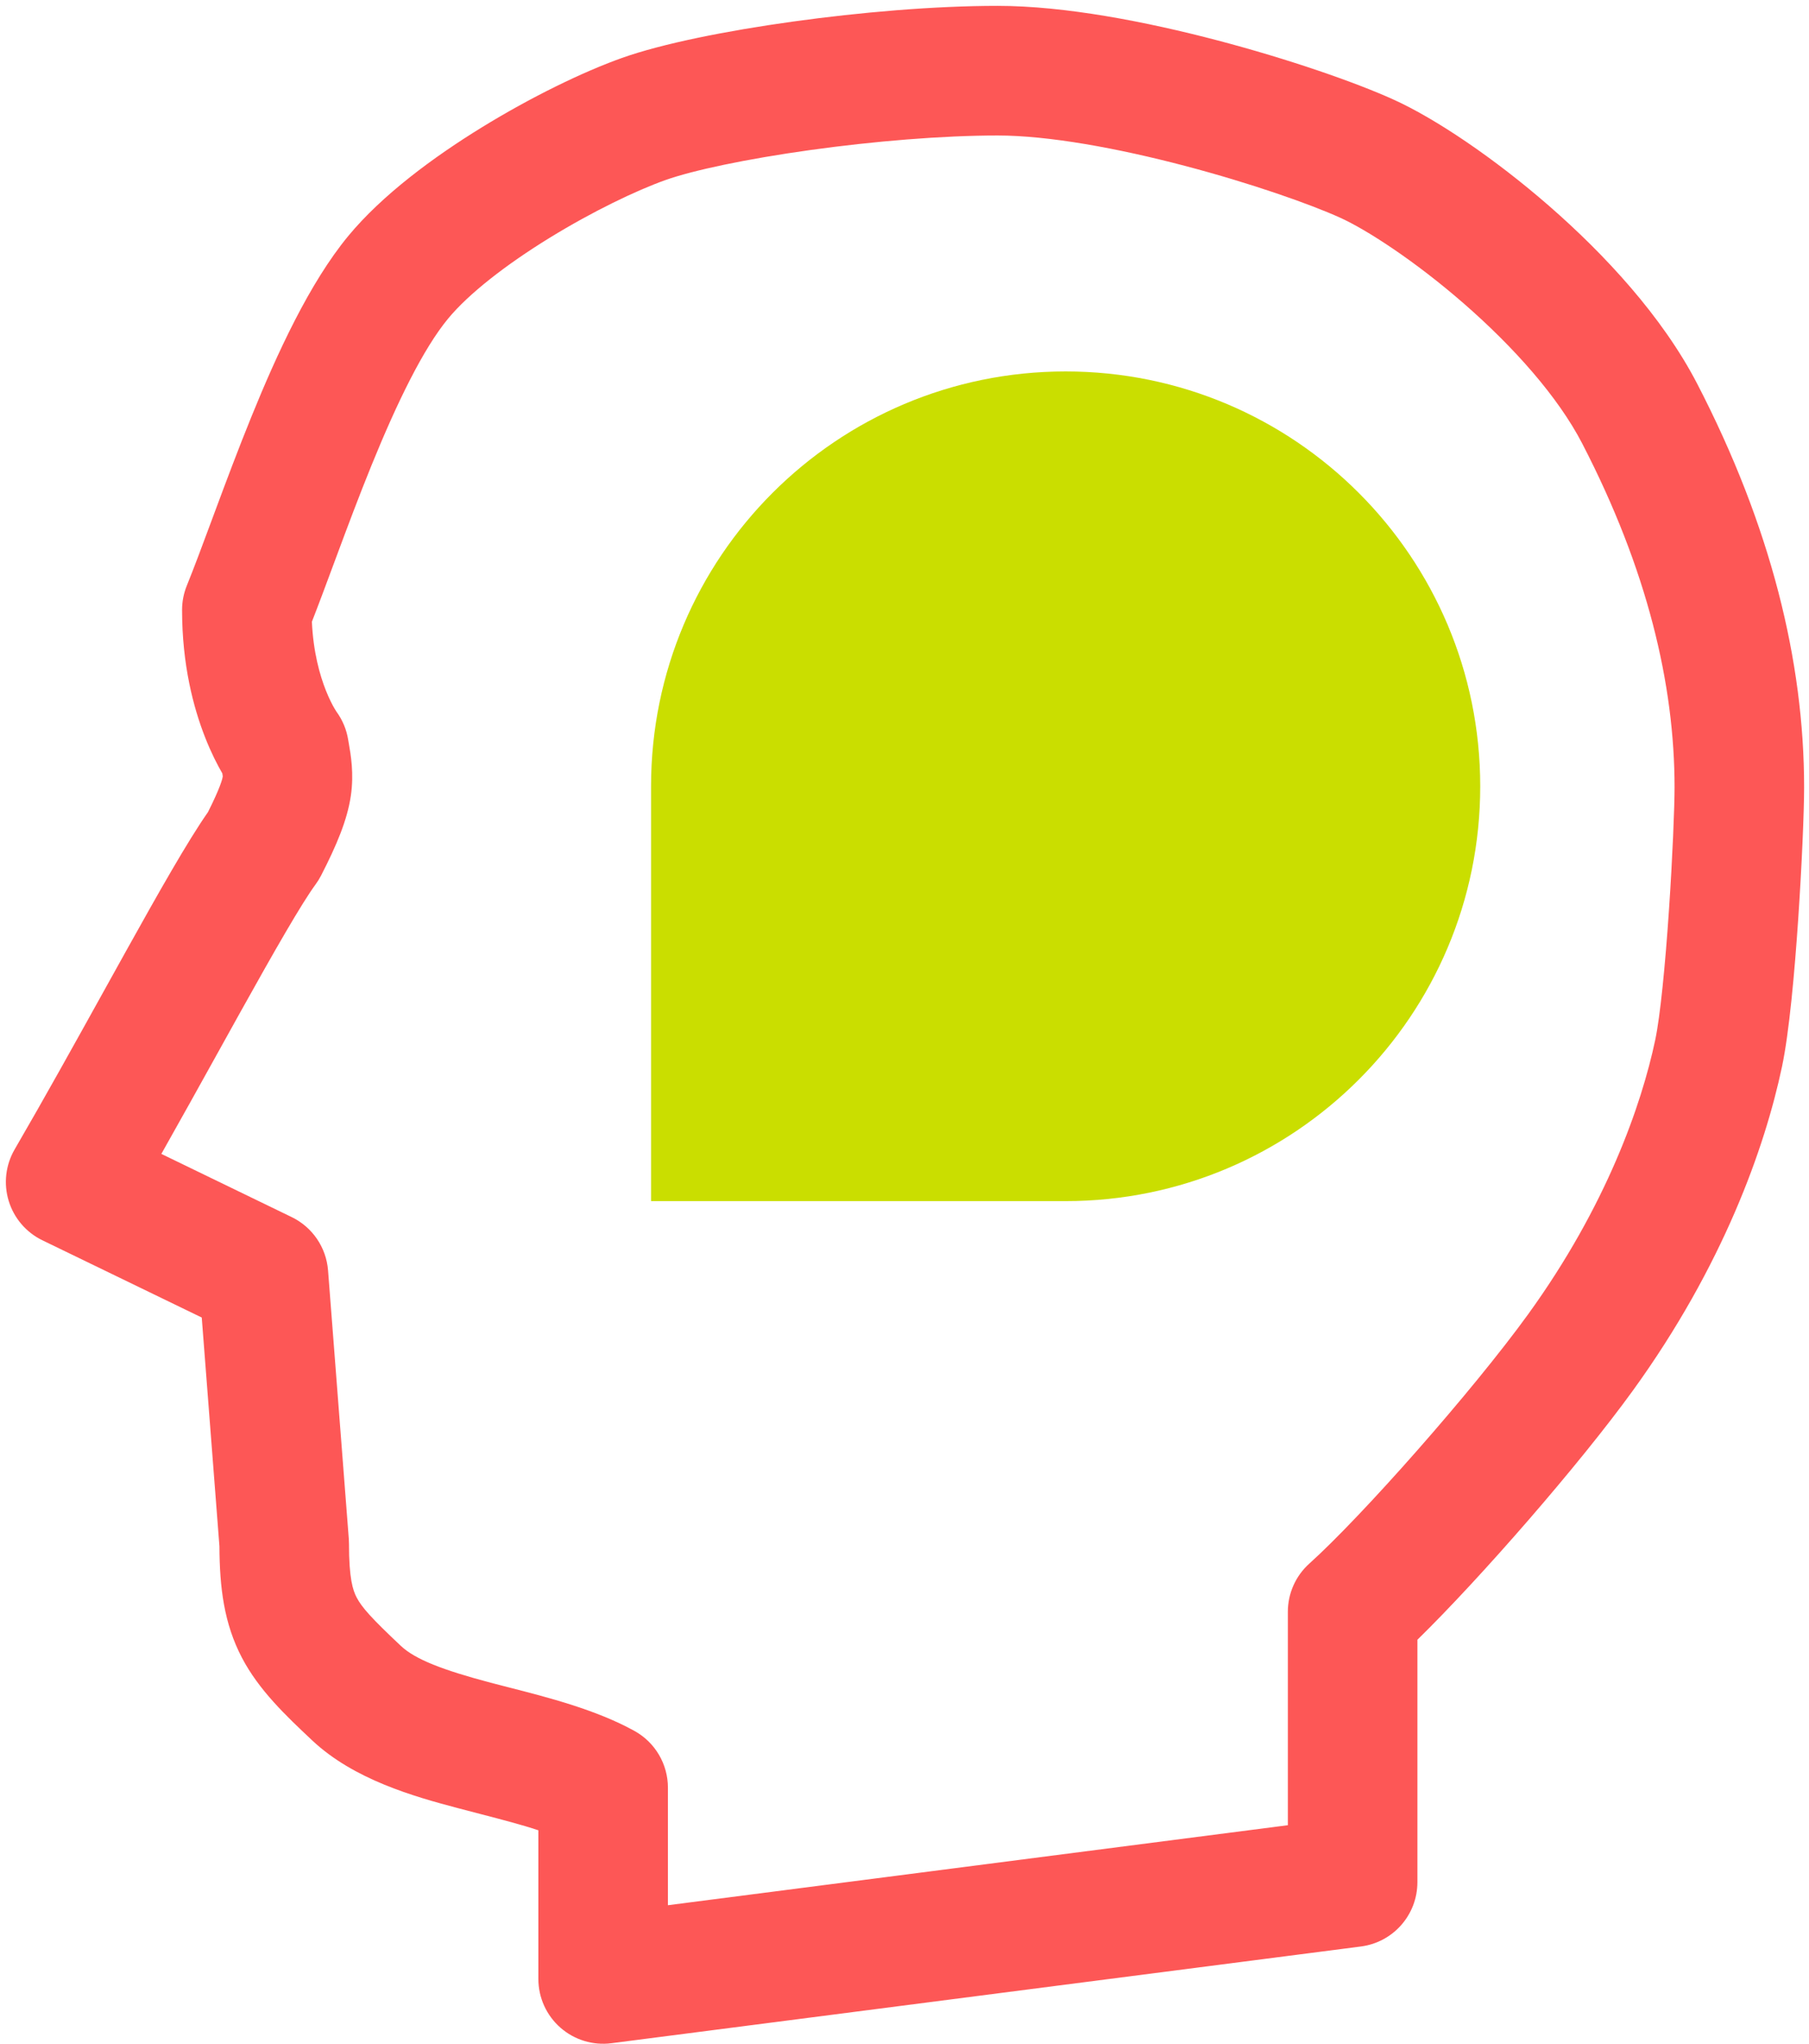
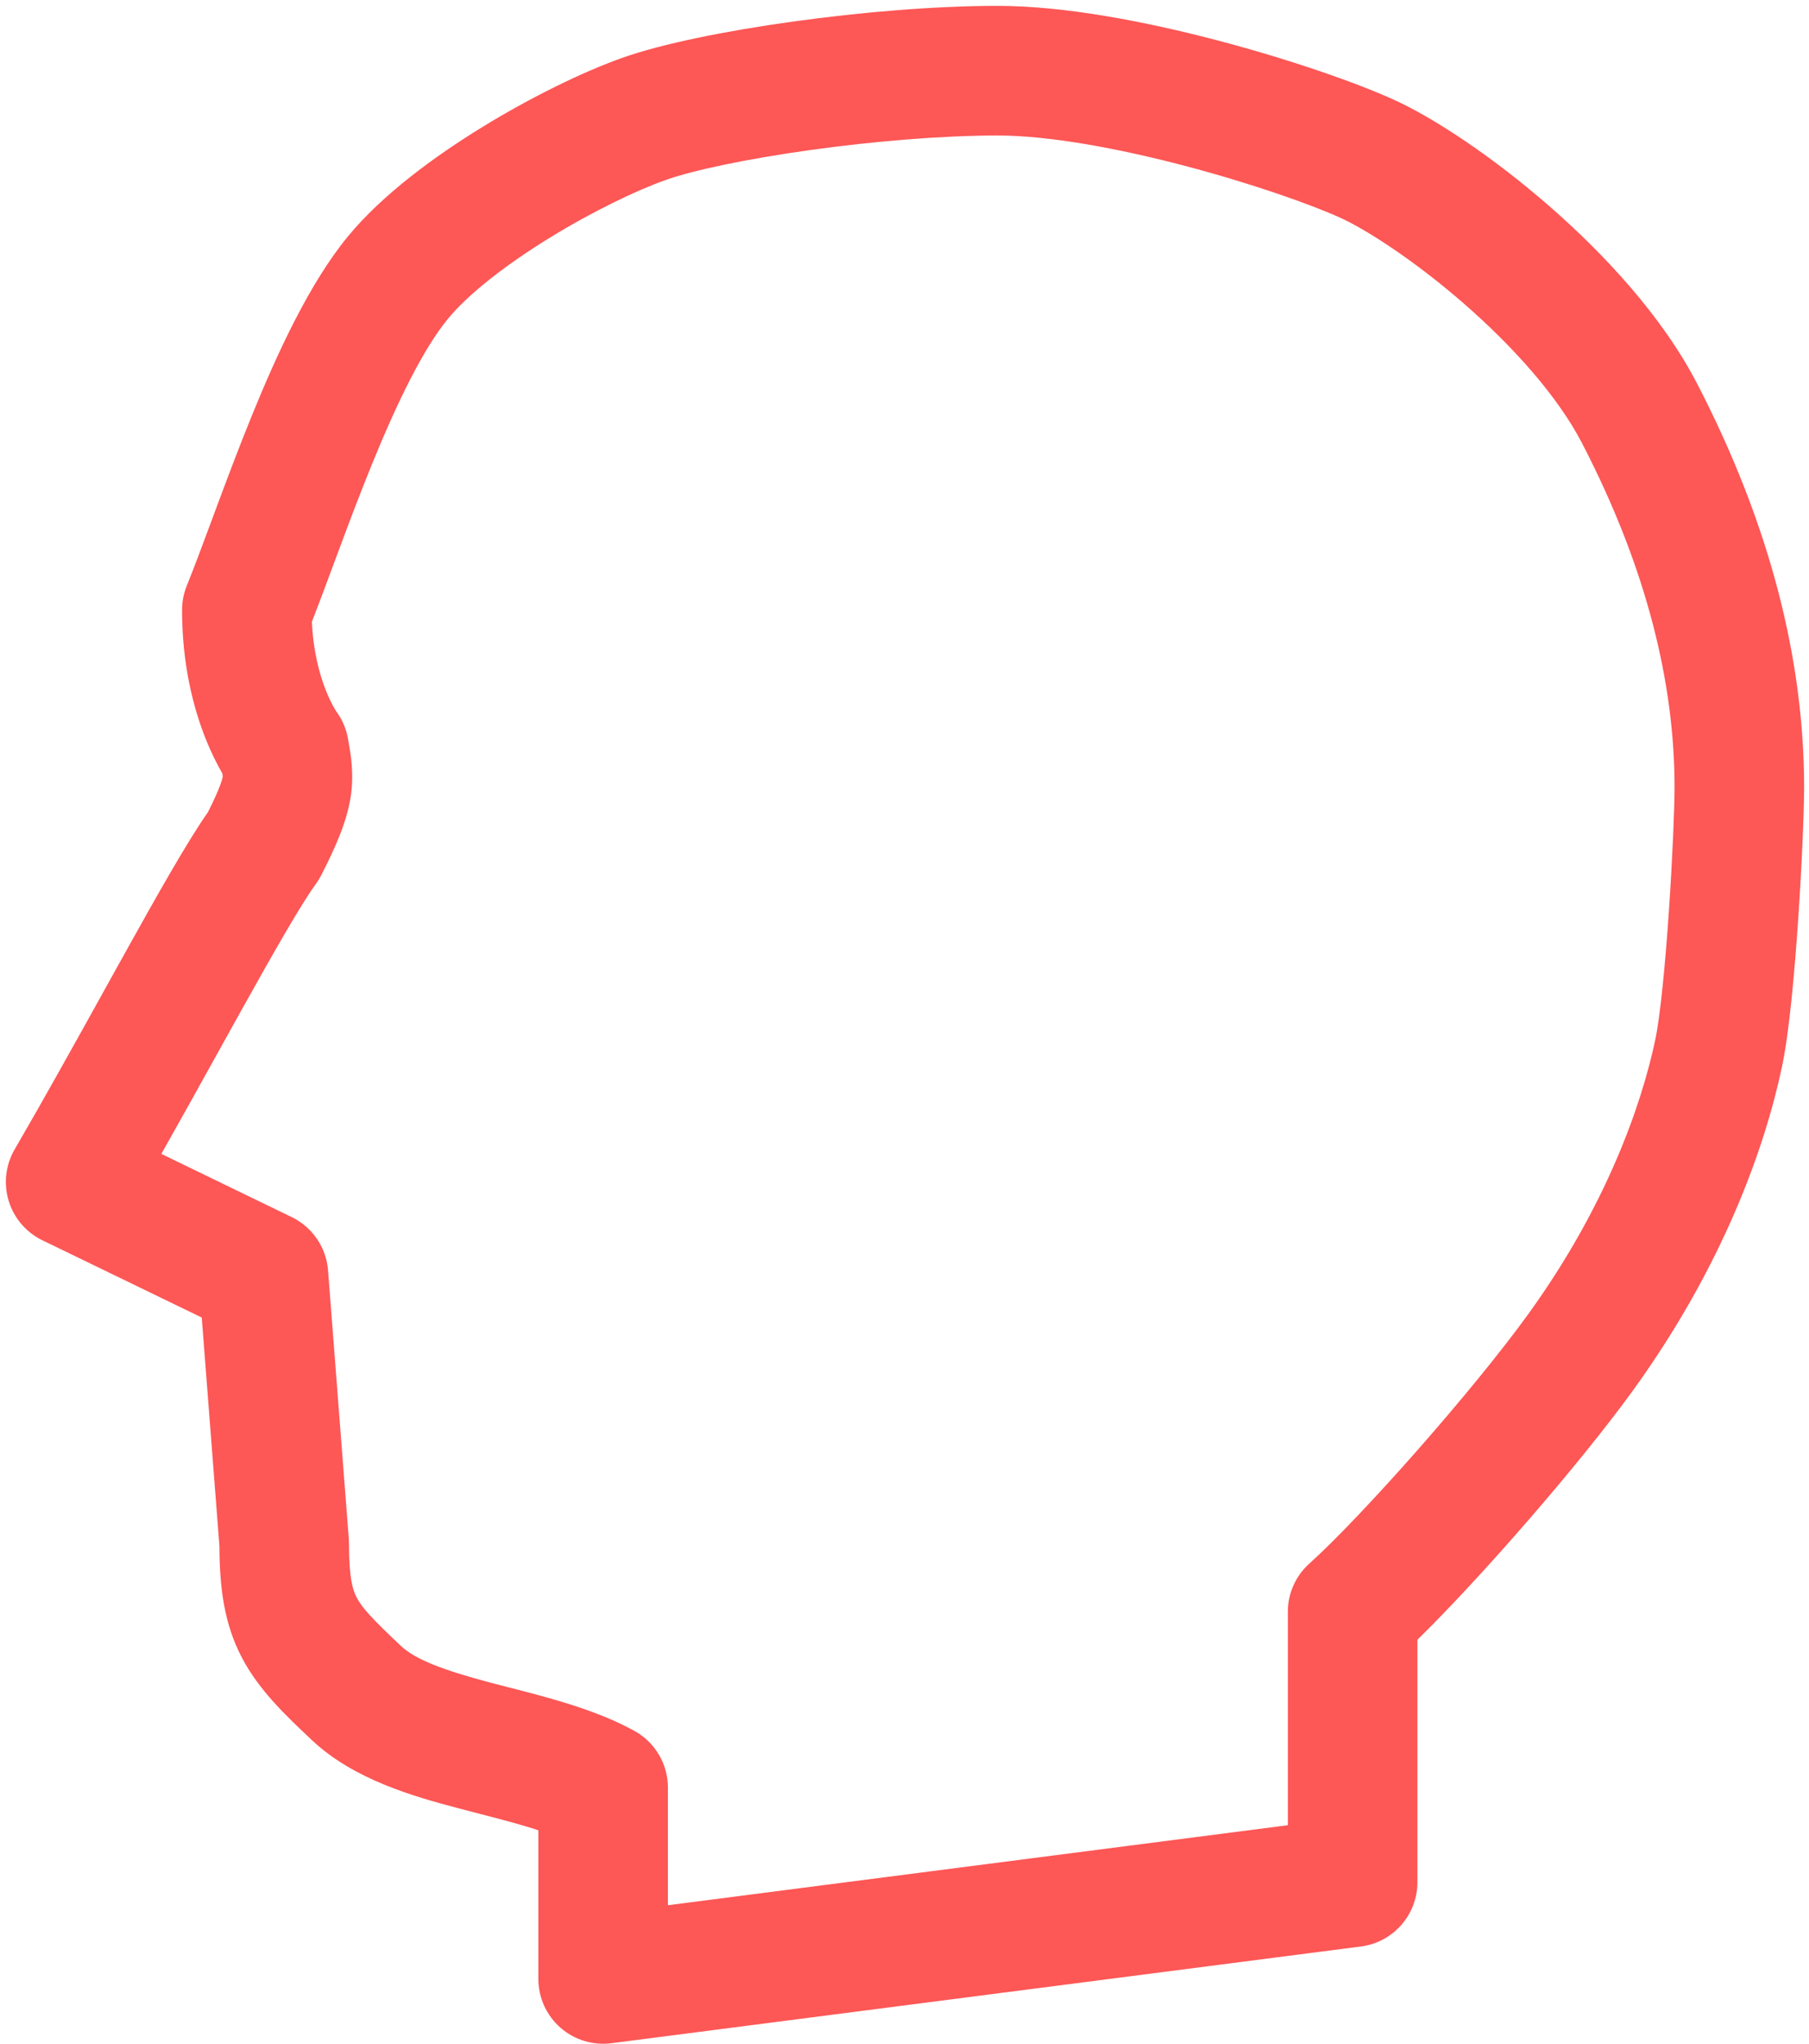
<svg xmlns="http://www.w3.org/2000/svg" width="302" height="341" viewBox="0 0 302 341" fill="none">
-   <path d="M247.113 131.182C247.113 169.406 216.126 200.393 177.902 200.393H108.69V131.182C108.69 92.957 139.677 61.971 177.902 61.971C216.126 61.971 247.113 92.957 247.113 131.182Z" fill="#CADE00" />
  <path fill-rule="evenodd" clip-rule="evenodd" d="M197.768 27.662C208.915 30.59 218.767 34.075 223.715 36.315C228.113 38.306 236.147 43.475 244.402 50.665C252.65 57.849 260.081 66.158 264.134 73.984C275.051 95.063 279.556 114.247 279.556 131.364C279.556 134.603 279.222 142.991 278.618 151.897C278 160.997 277.169 169.532 276.328 173.508C274.049 184.277 268.201 201.188 255.099 219.288C245.835 232.087 227.294 253.041 218.584 260.866C216.301 262.917 214.997 265.841 214.997 268.91V304.516L111.505 317.865V298.253C111.505 294.32 109.37 290.698 105.929 288.792C99.526 285.247 91.392 283.17 84.964 281.529C83.897 281.256 82.877 280.996 81.92 280.743C73.921 278.627 69.317 276.849 66.925 274.601C61.998 269.969 60.405 268.168 59.545 266.53C58.907 265.316 58.26 263.368 58.26 257.539C58.26 257.261 58.249 256.982 58.228 256.705L54.766 211.958C54.469 208.124 52.159 204.736 48.698 203.059L26.937 192.517C30.148 186.834 33.326 181.107 36.319 175.714C37.585 173.431 38.819 171.208 40.007 169.074C45.907 158.481 50.361 150.715 52.697 147.535C53.038 147.071 53.342 146.581 53.605 146.068C56.199 141.014 57.956 136.858 58.563 132.815C59.124 129.079 58.547 125.824 58.24 124.092C58.196 123.843 58.157 123.626 58.128 123.443C57.86 121.739 57.188 120.125 56.169 118.734C56.166 118.73 56.163 118.726 56.16 118.72C56.112 118.65 55.993 118.467 55.824 118.175C55.484 117.591 54.949 116.576 54.386 115.151C53.391 112.631 52.299 108.801 52.068 103.73C53.184 100.883 54.389 97.638 55.638 94.276C55.825 93.773 56.013 93.267 56.202 92.76C58.006 87.907 59.941 82.746 62.013 77.653C66.299 67.114 70.67 58.163 74.806 53.159C78.226 49.02 84.448 44.166 91.774 39.667C98.973 35.246 106.26 31.761 111.07 30.05C115.66 28.417 124.597 26.516 135.327 25.025C145.873 23.56 157.296 22.607 166.544 22.607C175.028 22.606 186.54 24.712 197.768 27.662ZM56.084 118.62C56.078 118.612 56.072 118.604 56.066 118.596L56.072 118.603L56.084 118.62ZM37.114 129.025C36.285 127.596 35.264 125.613 34.27 123.096C32.271 118.037 30.395 110.852 30.395 101.767C30.395 100.371 30.665 98.989 31.191 97.697C32.399 94.721 33.777 91.014 35.377 86.707C35.559 86.219 35.742 85.724 35.929 85.221C37.737 80.361 39.772 74.93 41.978 69.505C46.247 59.007 51.66 47.214 58.134 39.38C63.808 32.515 72.403 26.182 80.455 21.237C88.635 16.213 97.289 11.996 103.82 9.672C110.572 7.27 121.306 5.137 132.35 3.603C143.58 2.042 156.035 0.978 166.543 0.978C177.814 0.978 191.448 3.64 203.262 6.743C215.157 9.867 226.242 13.717 232.636 16.612C239.58 19.756 249.387 26.325 258.608 34.356C267.836 42.394 277.516 52.791 283.34 64.038C295.628 87.763 301.184 110.335 301.184 131.364C301.184 135.339 300.811 144.3 300.197 153.361C299.595 162.228 298.696 172.277 297.488 177.985C294.645 191.423 287.661 211.19 272.62 231.97C263.731 244.25 247.235 263.198 236.625 273.575V314.025C236.625 319.463 232.587 324.055 227.194 324.75L102.074 340.889C98.99 341.287 95.884 340.338 93.549 338.285C91.214 336.232 89.876 333.273 89.876 330.164V305.363C87.102 304.44 83.874 303.602 80.103 302.622C78.92 302.315 77.683 301.994 76.39 301.652C69.119 299.729 59.086 296.915 52.112 290.361C47.674 286.189 43.23 281.984 40.395 276.585C37.4 270.879 36.661 264.887 36.632 257.968L33.681 219.817L7.08 206.931C4.371 205.618 2.331 203.236 1.452 200.357C0.573 197.478 0.934 194.362 2.448 191.76C7.442 183.176 12.566 173.942 17.347 165.326C18.63 163.015 19.888 160.748 21.112 158.55C26.385 149.081 31.36 140.276 34.716 135.498C36.815 131.329 37.124 129.939 37.174 129.601C37.177 129.582 37.182 129.578 37.185 129.573C37.195 129.558 37.194 129.537 37.114 129.025Z" fill="#FD5756" />
</svg>